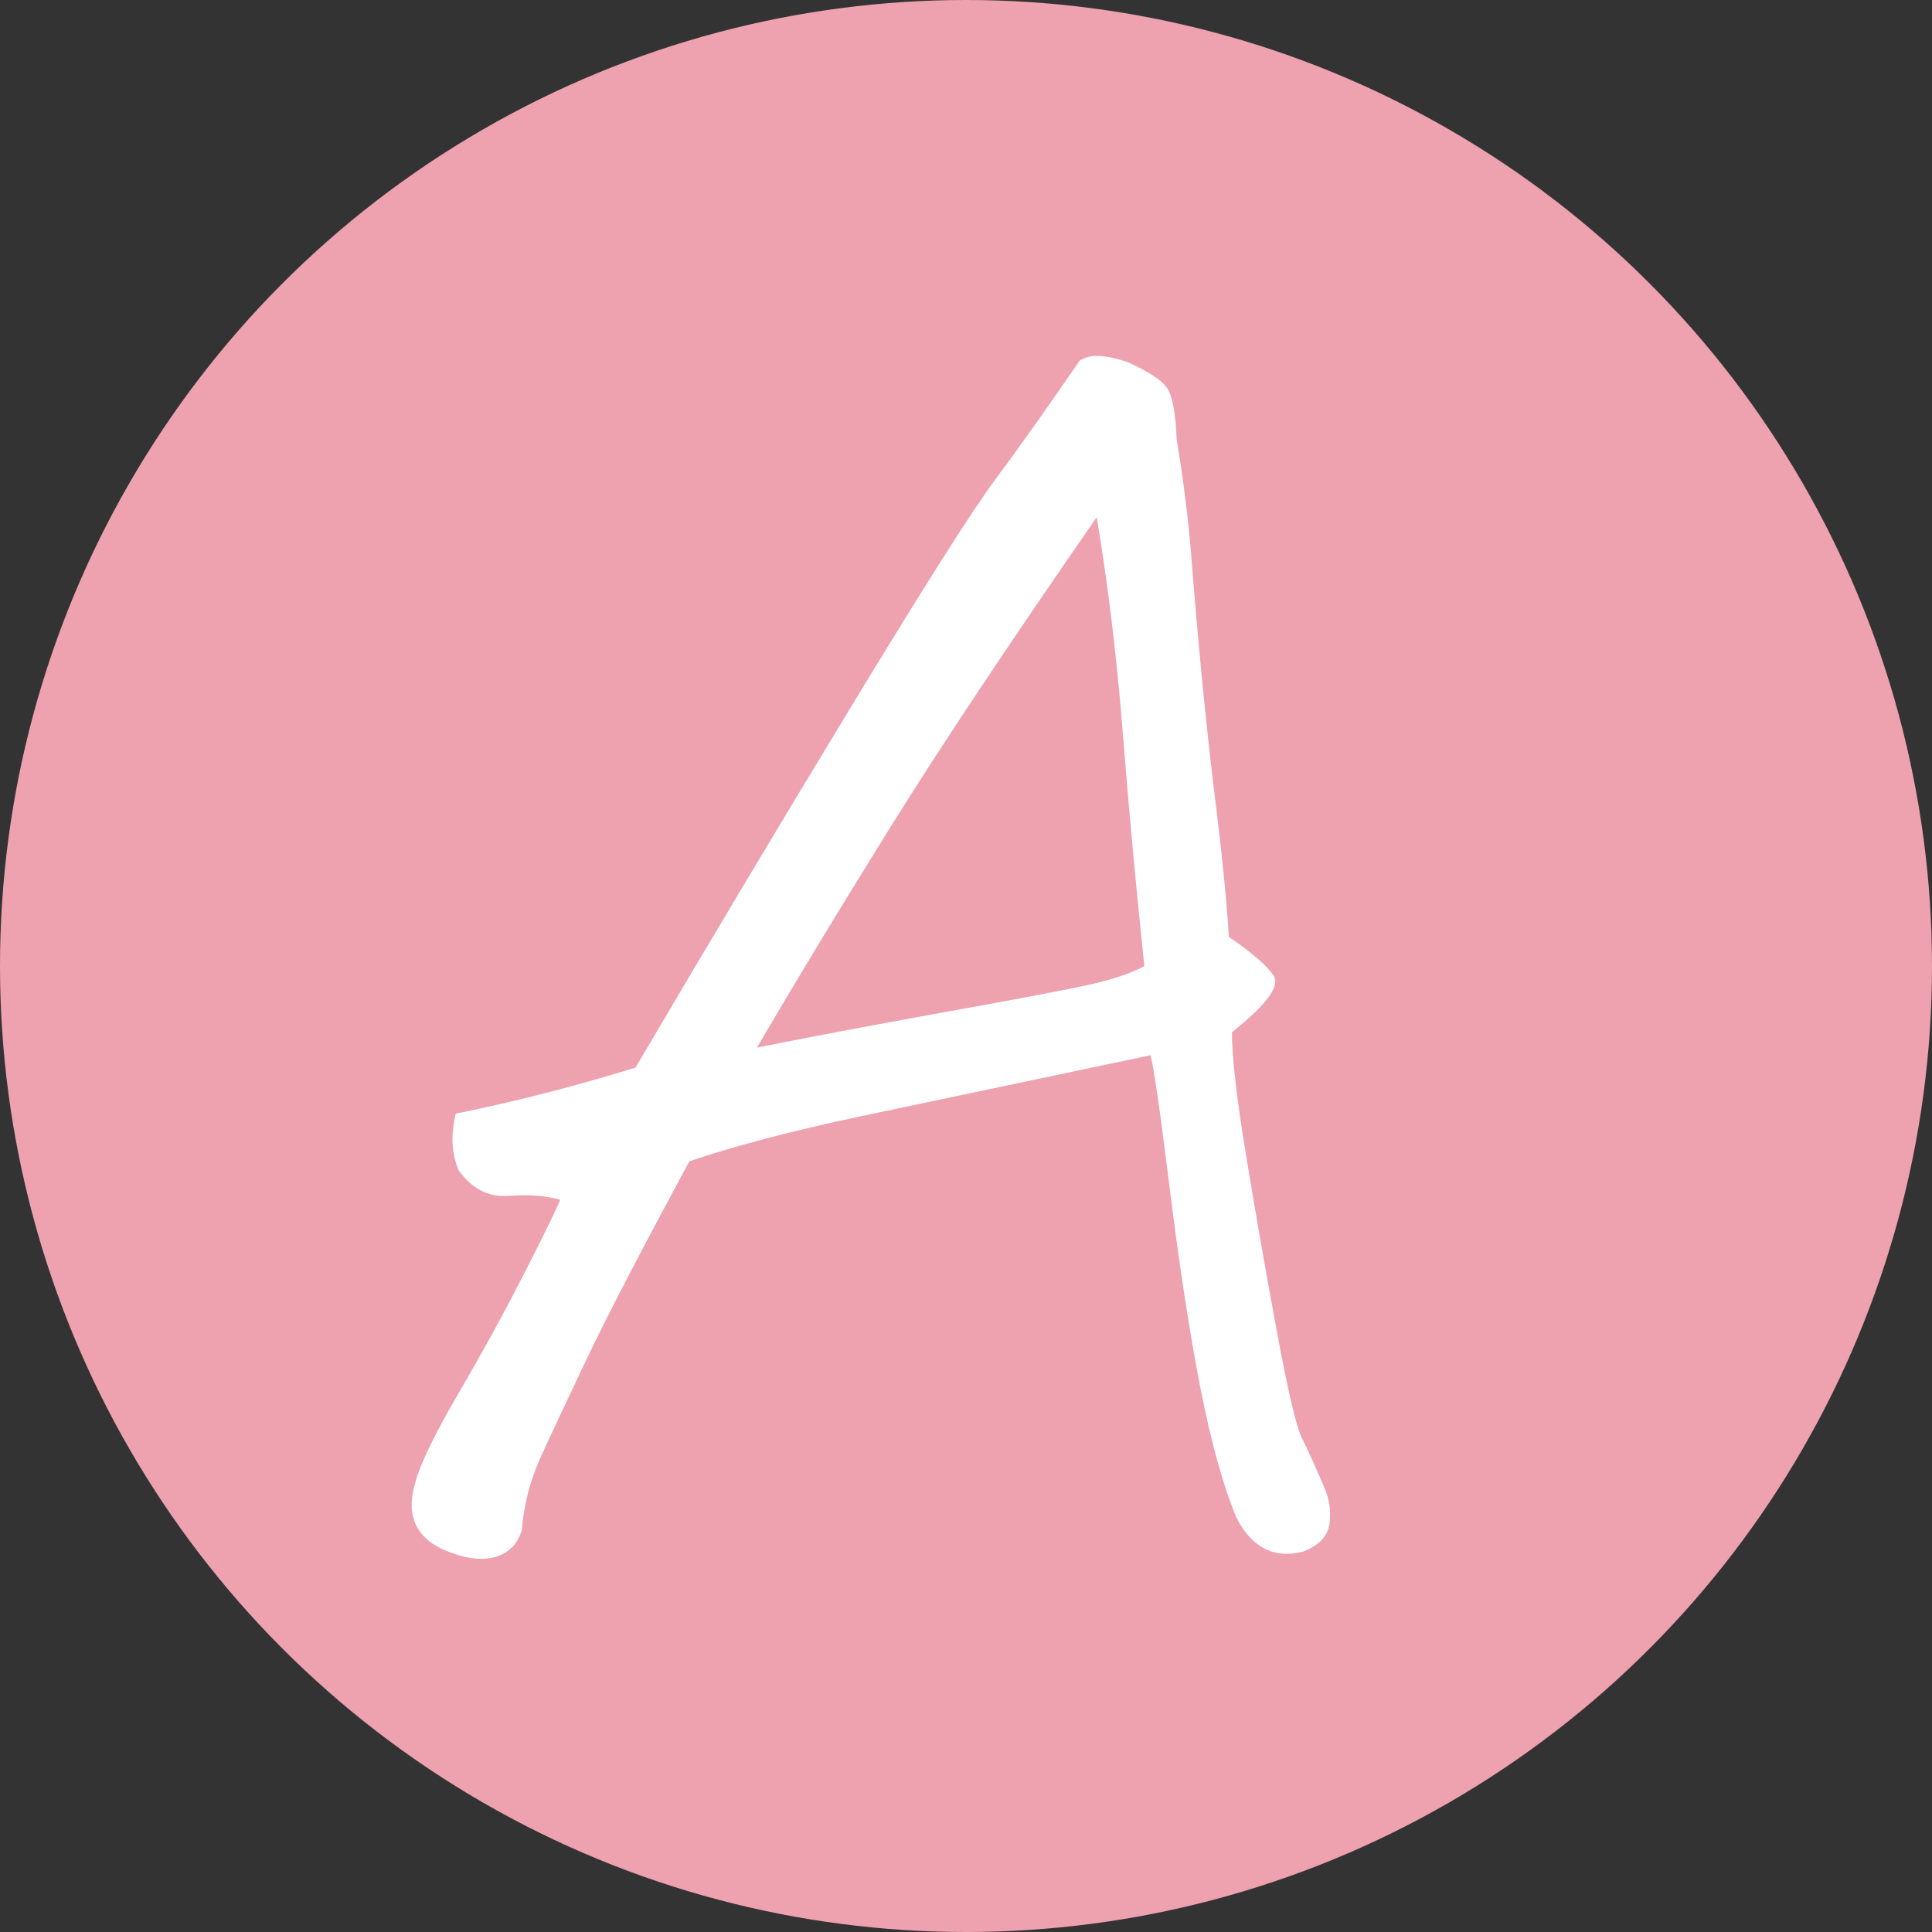
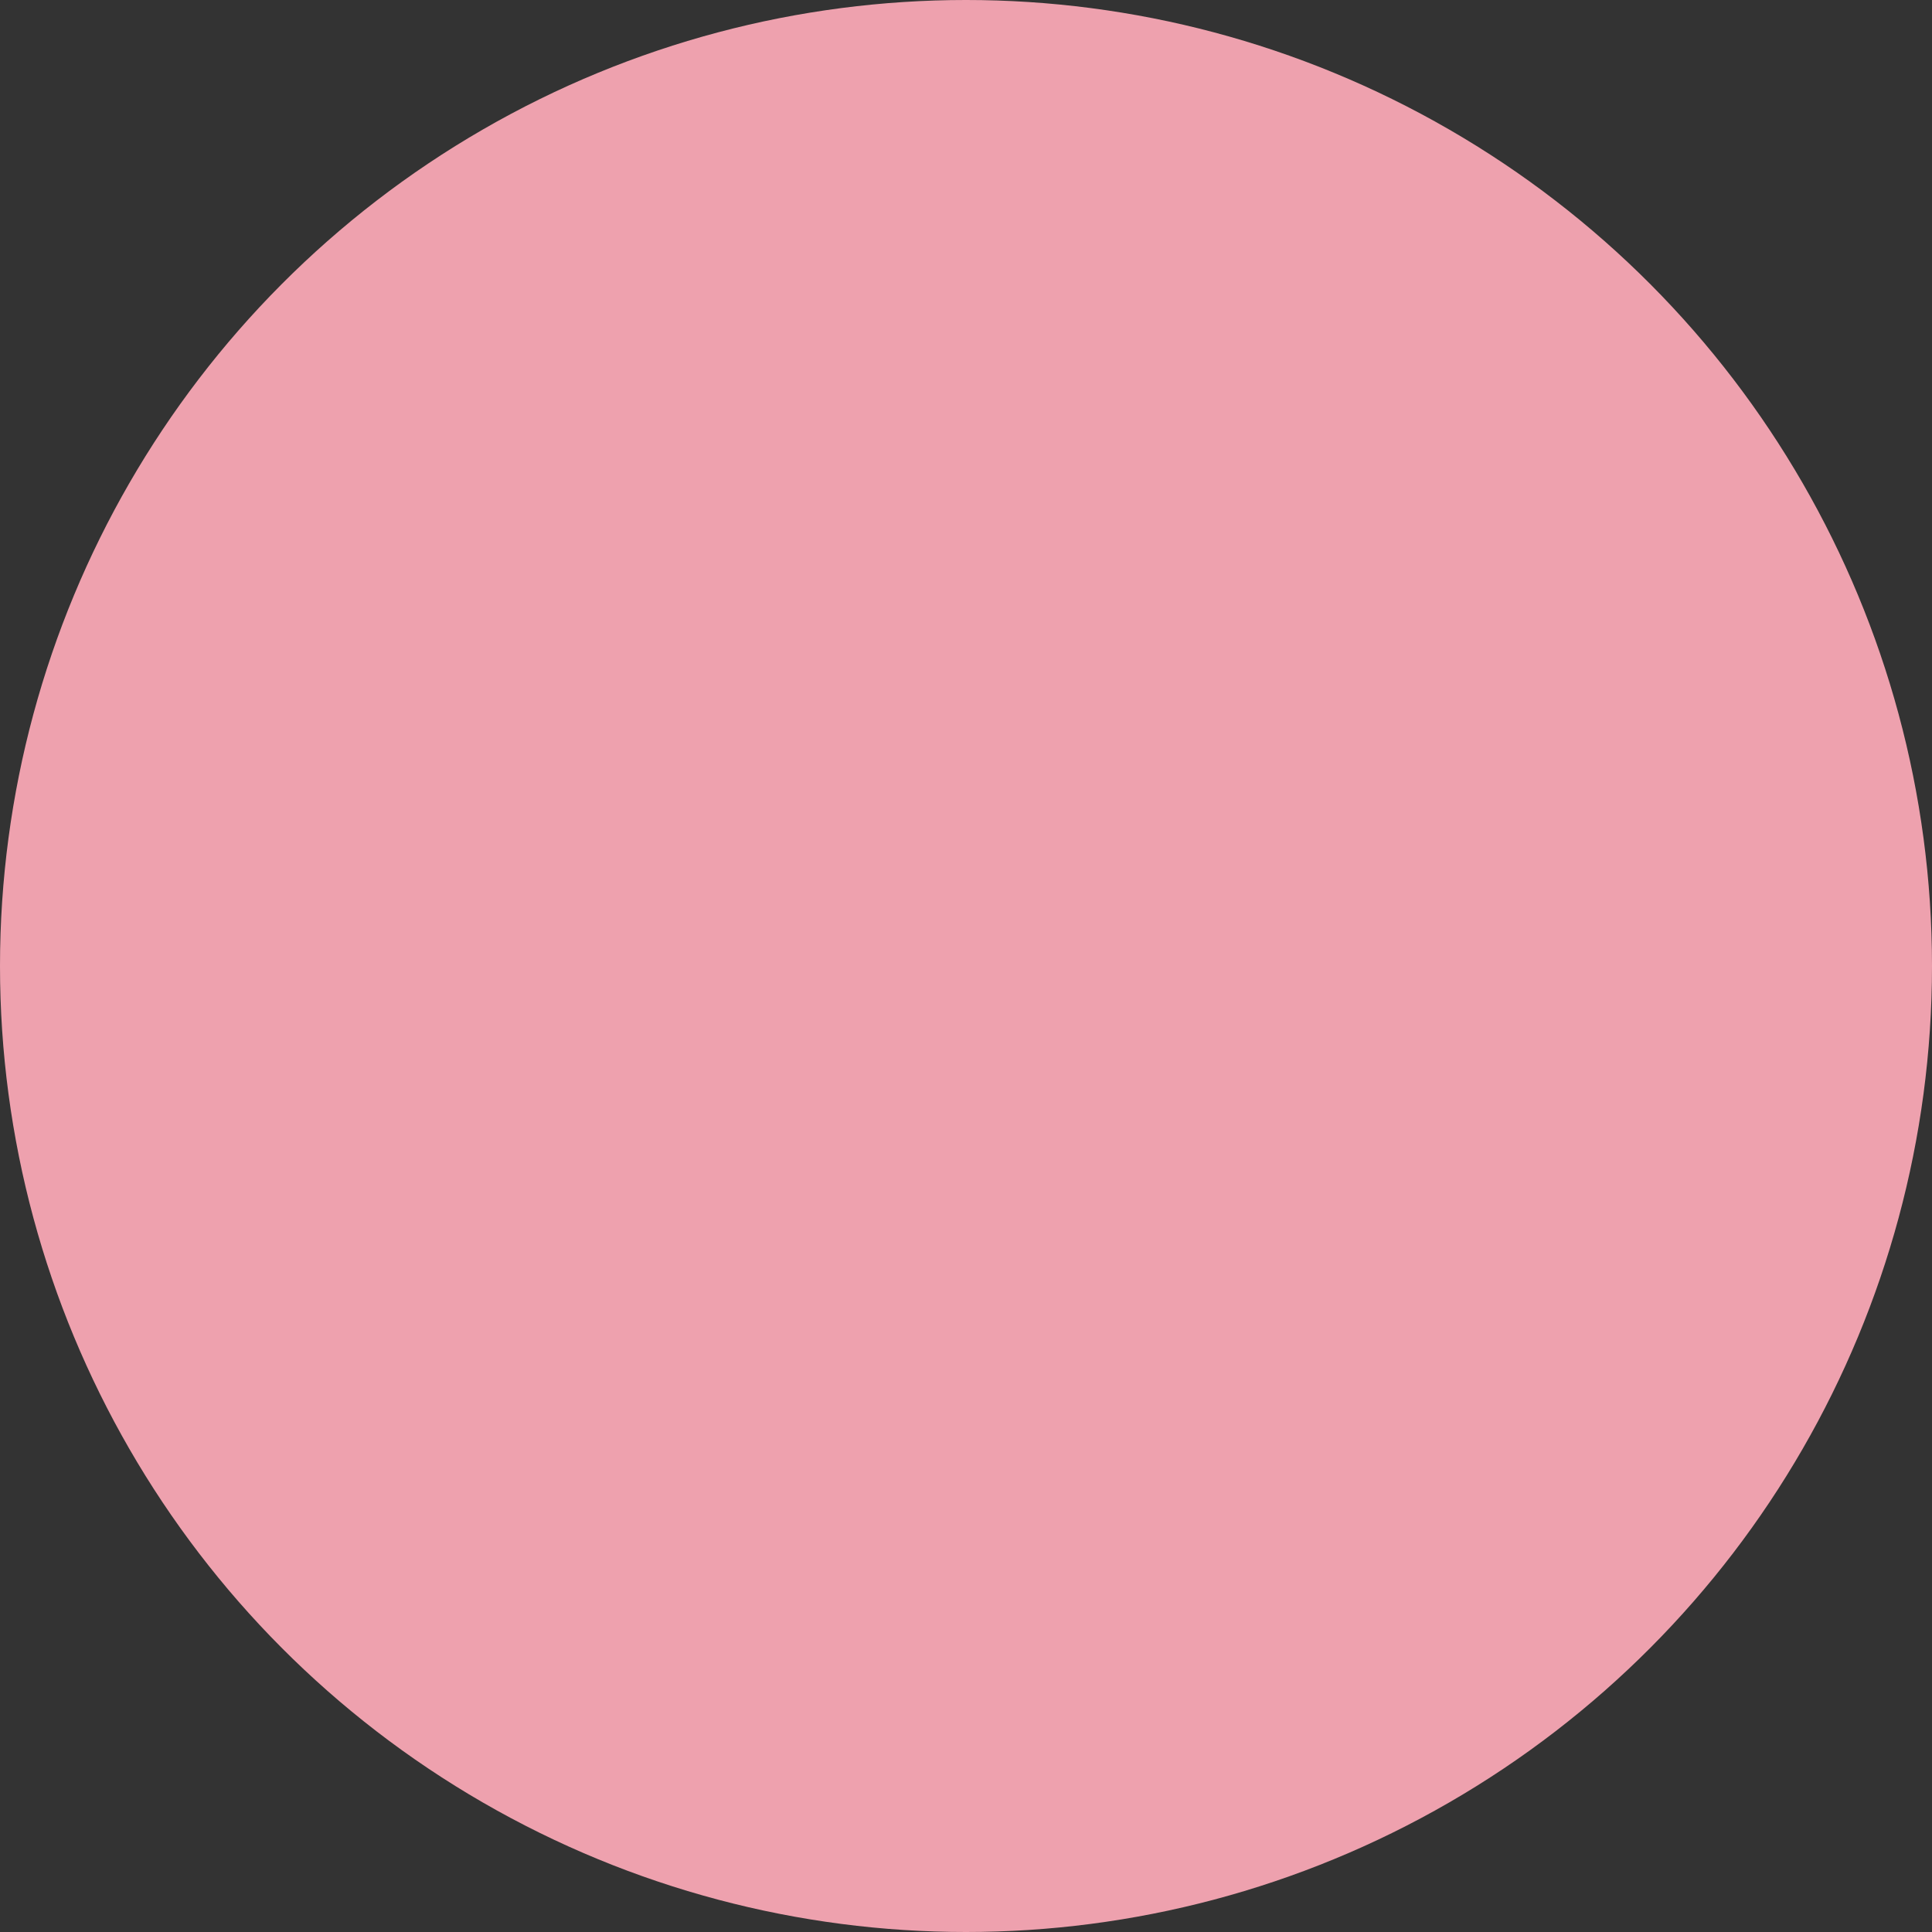
<svg xmlns="http://www.w3.org/2000/svg" id="_レイヤー_1" viewBox="0 0 200 200">
  <rect x="0" y="0" width="200" height="200" fill="#333333" stroke="none" />
  <defs>
    <style>.cls-1{fill:#fff;}.cls-2{fill:#eea1ae;}</style>
  </defs>
  <circle class="cls-2" cx="100" cy="100" r="100" />
-   <path class="cls-1" d="M111.778,37.317c.529-.318,1.114-.477,1.75-.477.848,0,1.91.214,3.183.636,2.121.955,3.473,1.83,4.058,2.625.582.796.927,2.573,1.034,5.331.741,4.455,1.273,8.807,1.591,13.048.741,9.229,1.512,17.053,2.307,23.47.796,6.42,1.298,11.432,1.512,15.037,2.332,1.591,3.871,2.919,4.615,3.978.741,1.062-.691,3.023-4.296,5.888,0,2.546.478,6.738,1.432,12.571.955,5.835,2.014,11.909,3.182,18.219,1.167,6.313,2.042,10.05,2.626,11.218.582,1.166,1.353,2.864,2.307,5.092.529,1.166.716,2.412.557,3.739-.159,1.325-1.089,2.307-2.785,2.944-2.971.741-5.251-.425-6.842-3.501-1.38-3.289-2.626-7.772-3.74-13.446s-2.175-12.571-3.182-20.686c-1.01-8.115-1.671-12.702-1.989-13.764-12.625,2.653-22.57,4.749-29.835,6.285-7.268,1.539-13.234,3.103-17.901,4.694-4.987,9.229-8.513,16.019-10.582,20.368-2.068,4.351-3.66,7.742-4.773,10.184-1.114,2.439-1.778,4.985-1.989,7.638-.425,1.377-1.273,2.28-2.546,2.705-1.273.423-2.812.318-4.615-.318-3.714-1.273-4.987-3.767-3.819-7.479.53-1.91,1.989-4.908,4.376-8.99s4.615-8.14,6.683-12.173c2.069-4.03,3.367-6.683,3.898-7.956-1.487-.423-3.262-.557-5.331-.398-2.068.159-3.794-.716-5.171-2.625-.743-1.696-.85-3.66-.318-5.888,6.258-1.273,12.464-2.864,18.617-4.774,7.424-12.623,14.903-25.141,22.437-37.553,7.531-12.411,12.464-20.181,14.798-23.311,2.332-3.128,5.251-7.24,8.752-12.332ZM113.528,53.548c-9.125,13.155-16.337,24.003-21.641,32.541-5.306,8.54-9.813,15.992-13.525,22.357,5.833-1.166,12.437-2.412,19.811-3.739,7.372-1.325,12.252-2.253,14.639-2.785,2.387-.53,4.269-1.166,5.649-1.909-.851-8.061-1.591-16.096-2.228-24.107-.636-8.008-1.539-15.46-2.705-22.357Z" />
</svg>